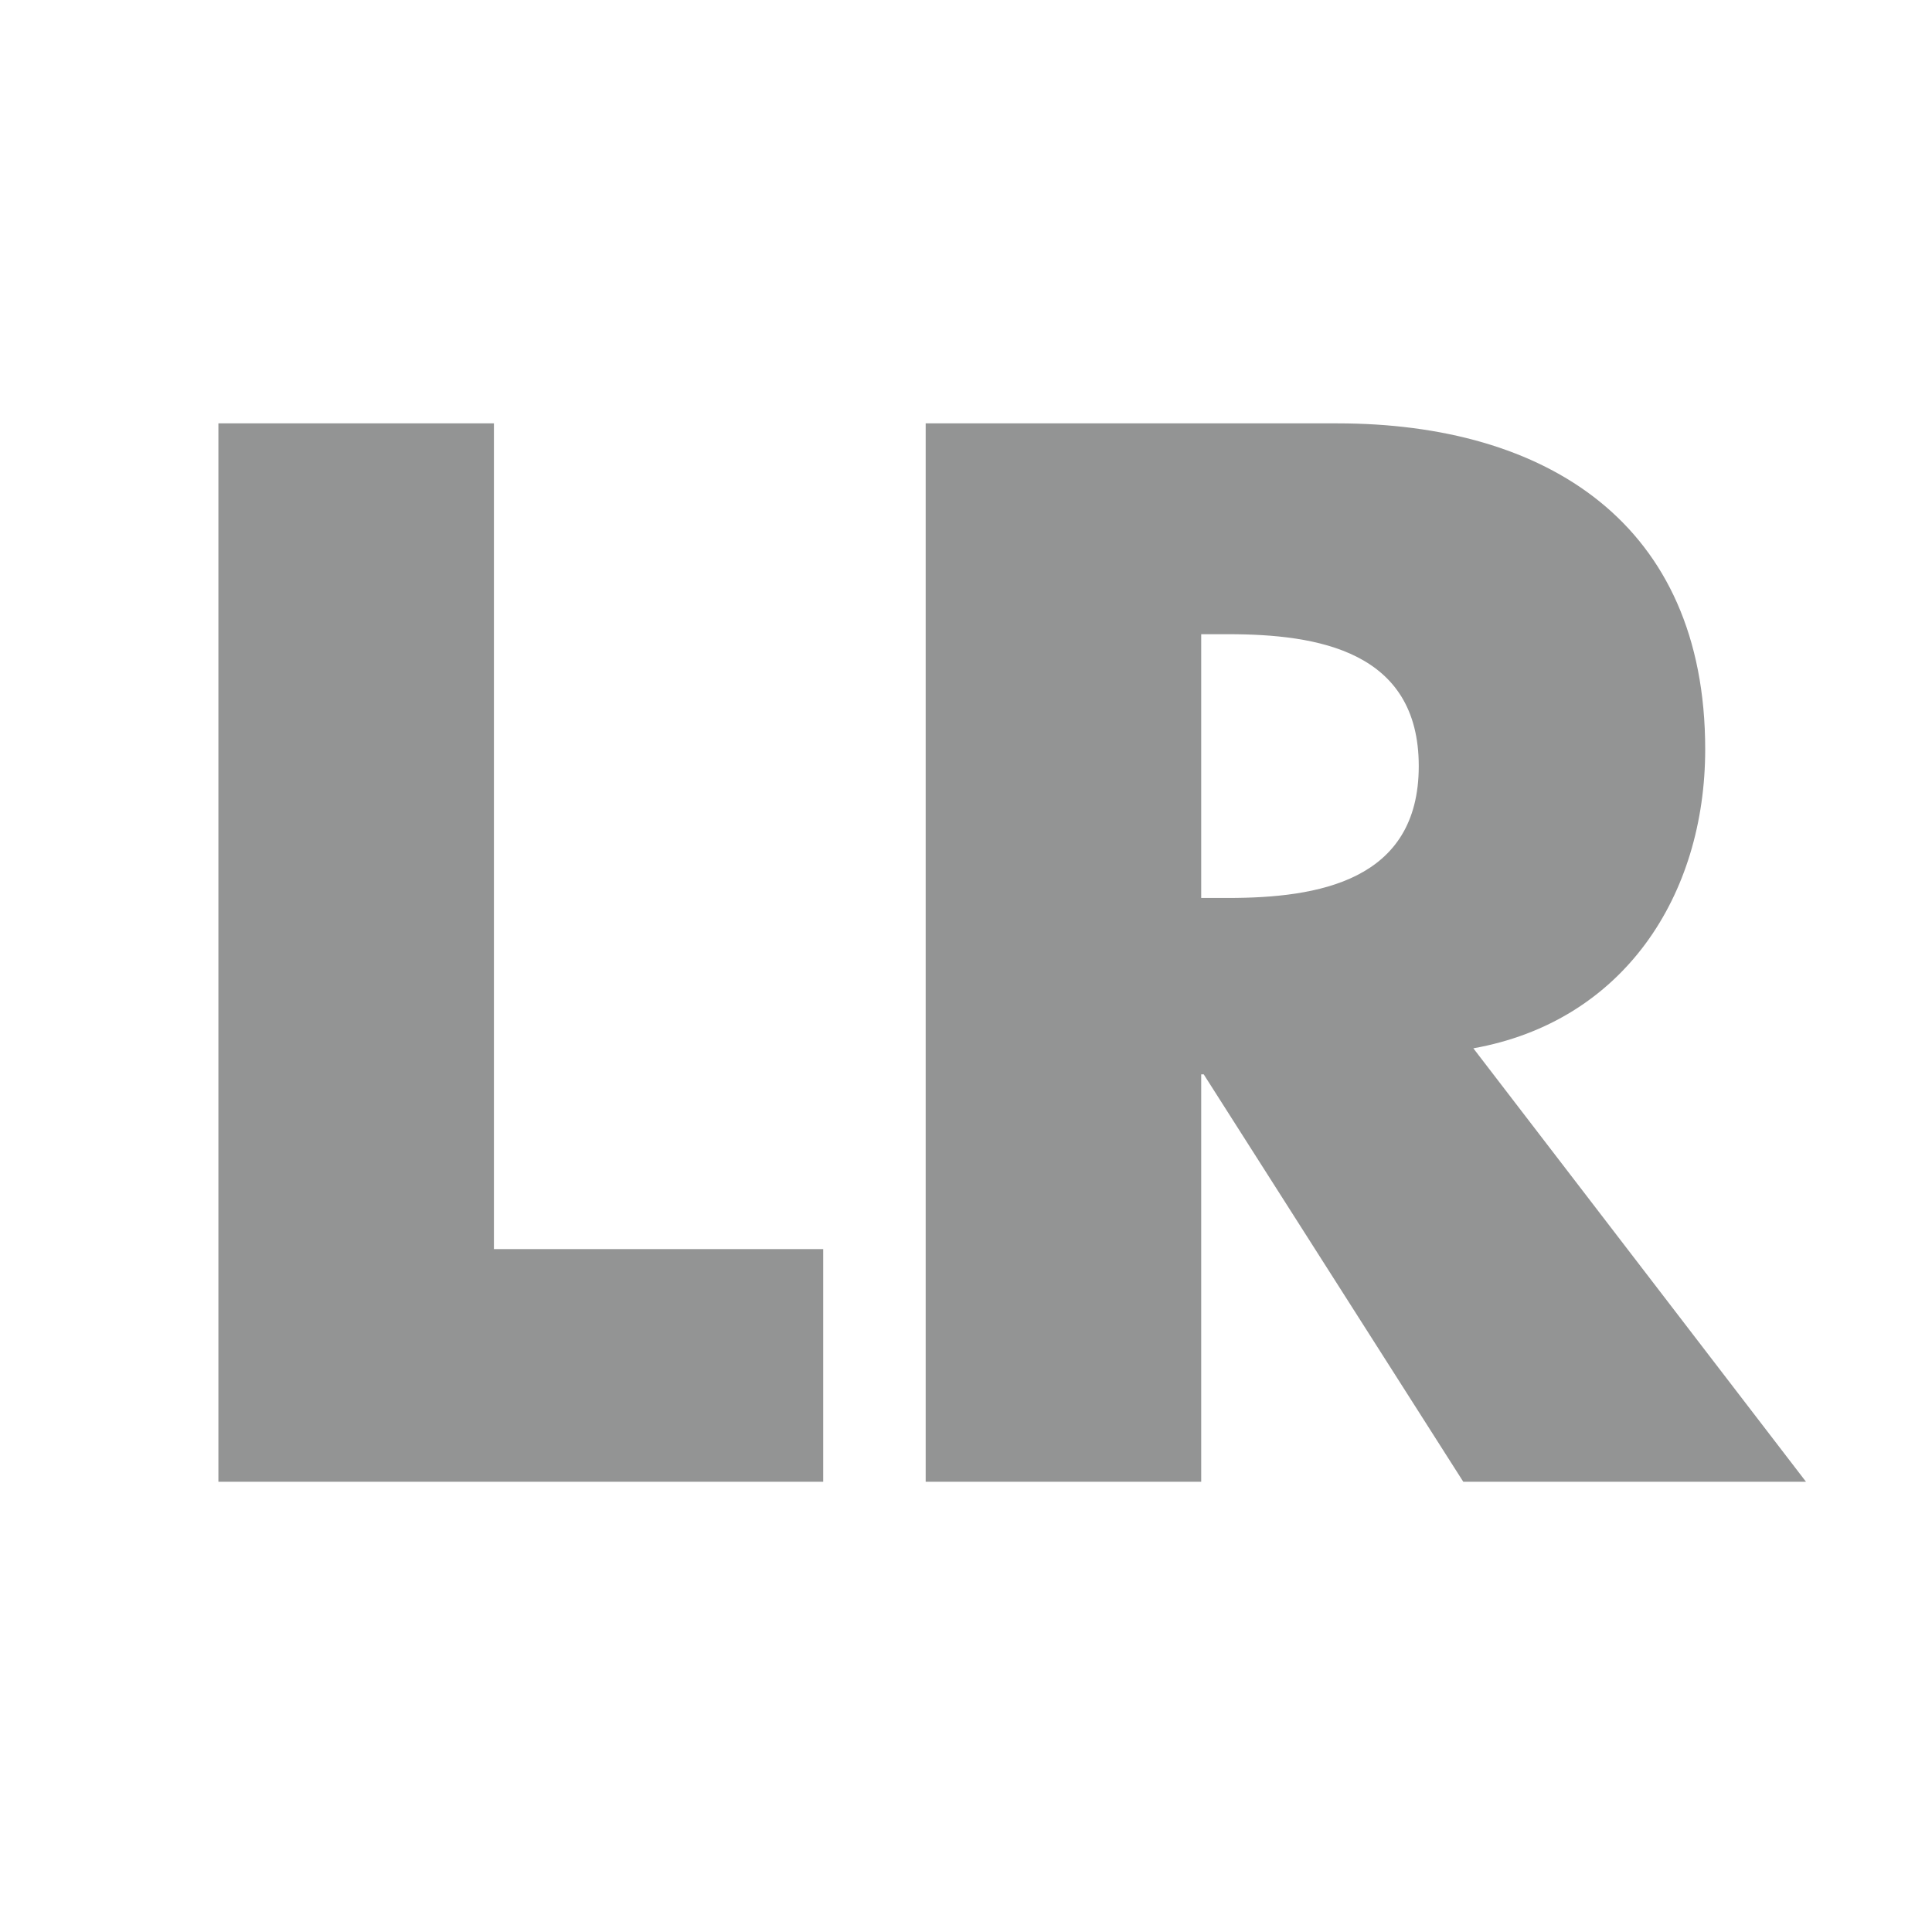
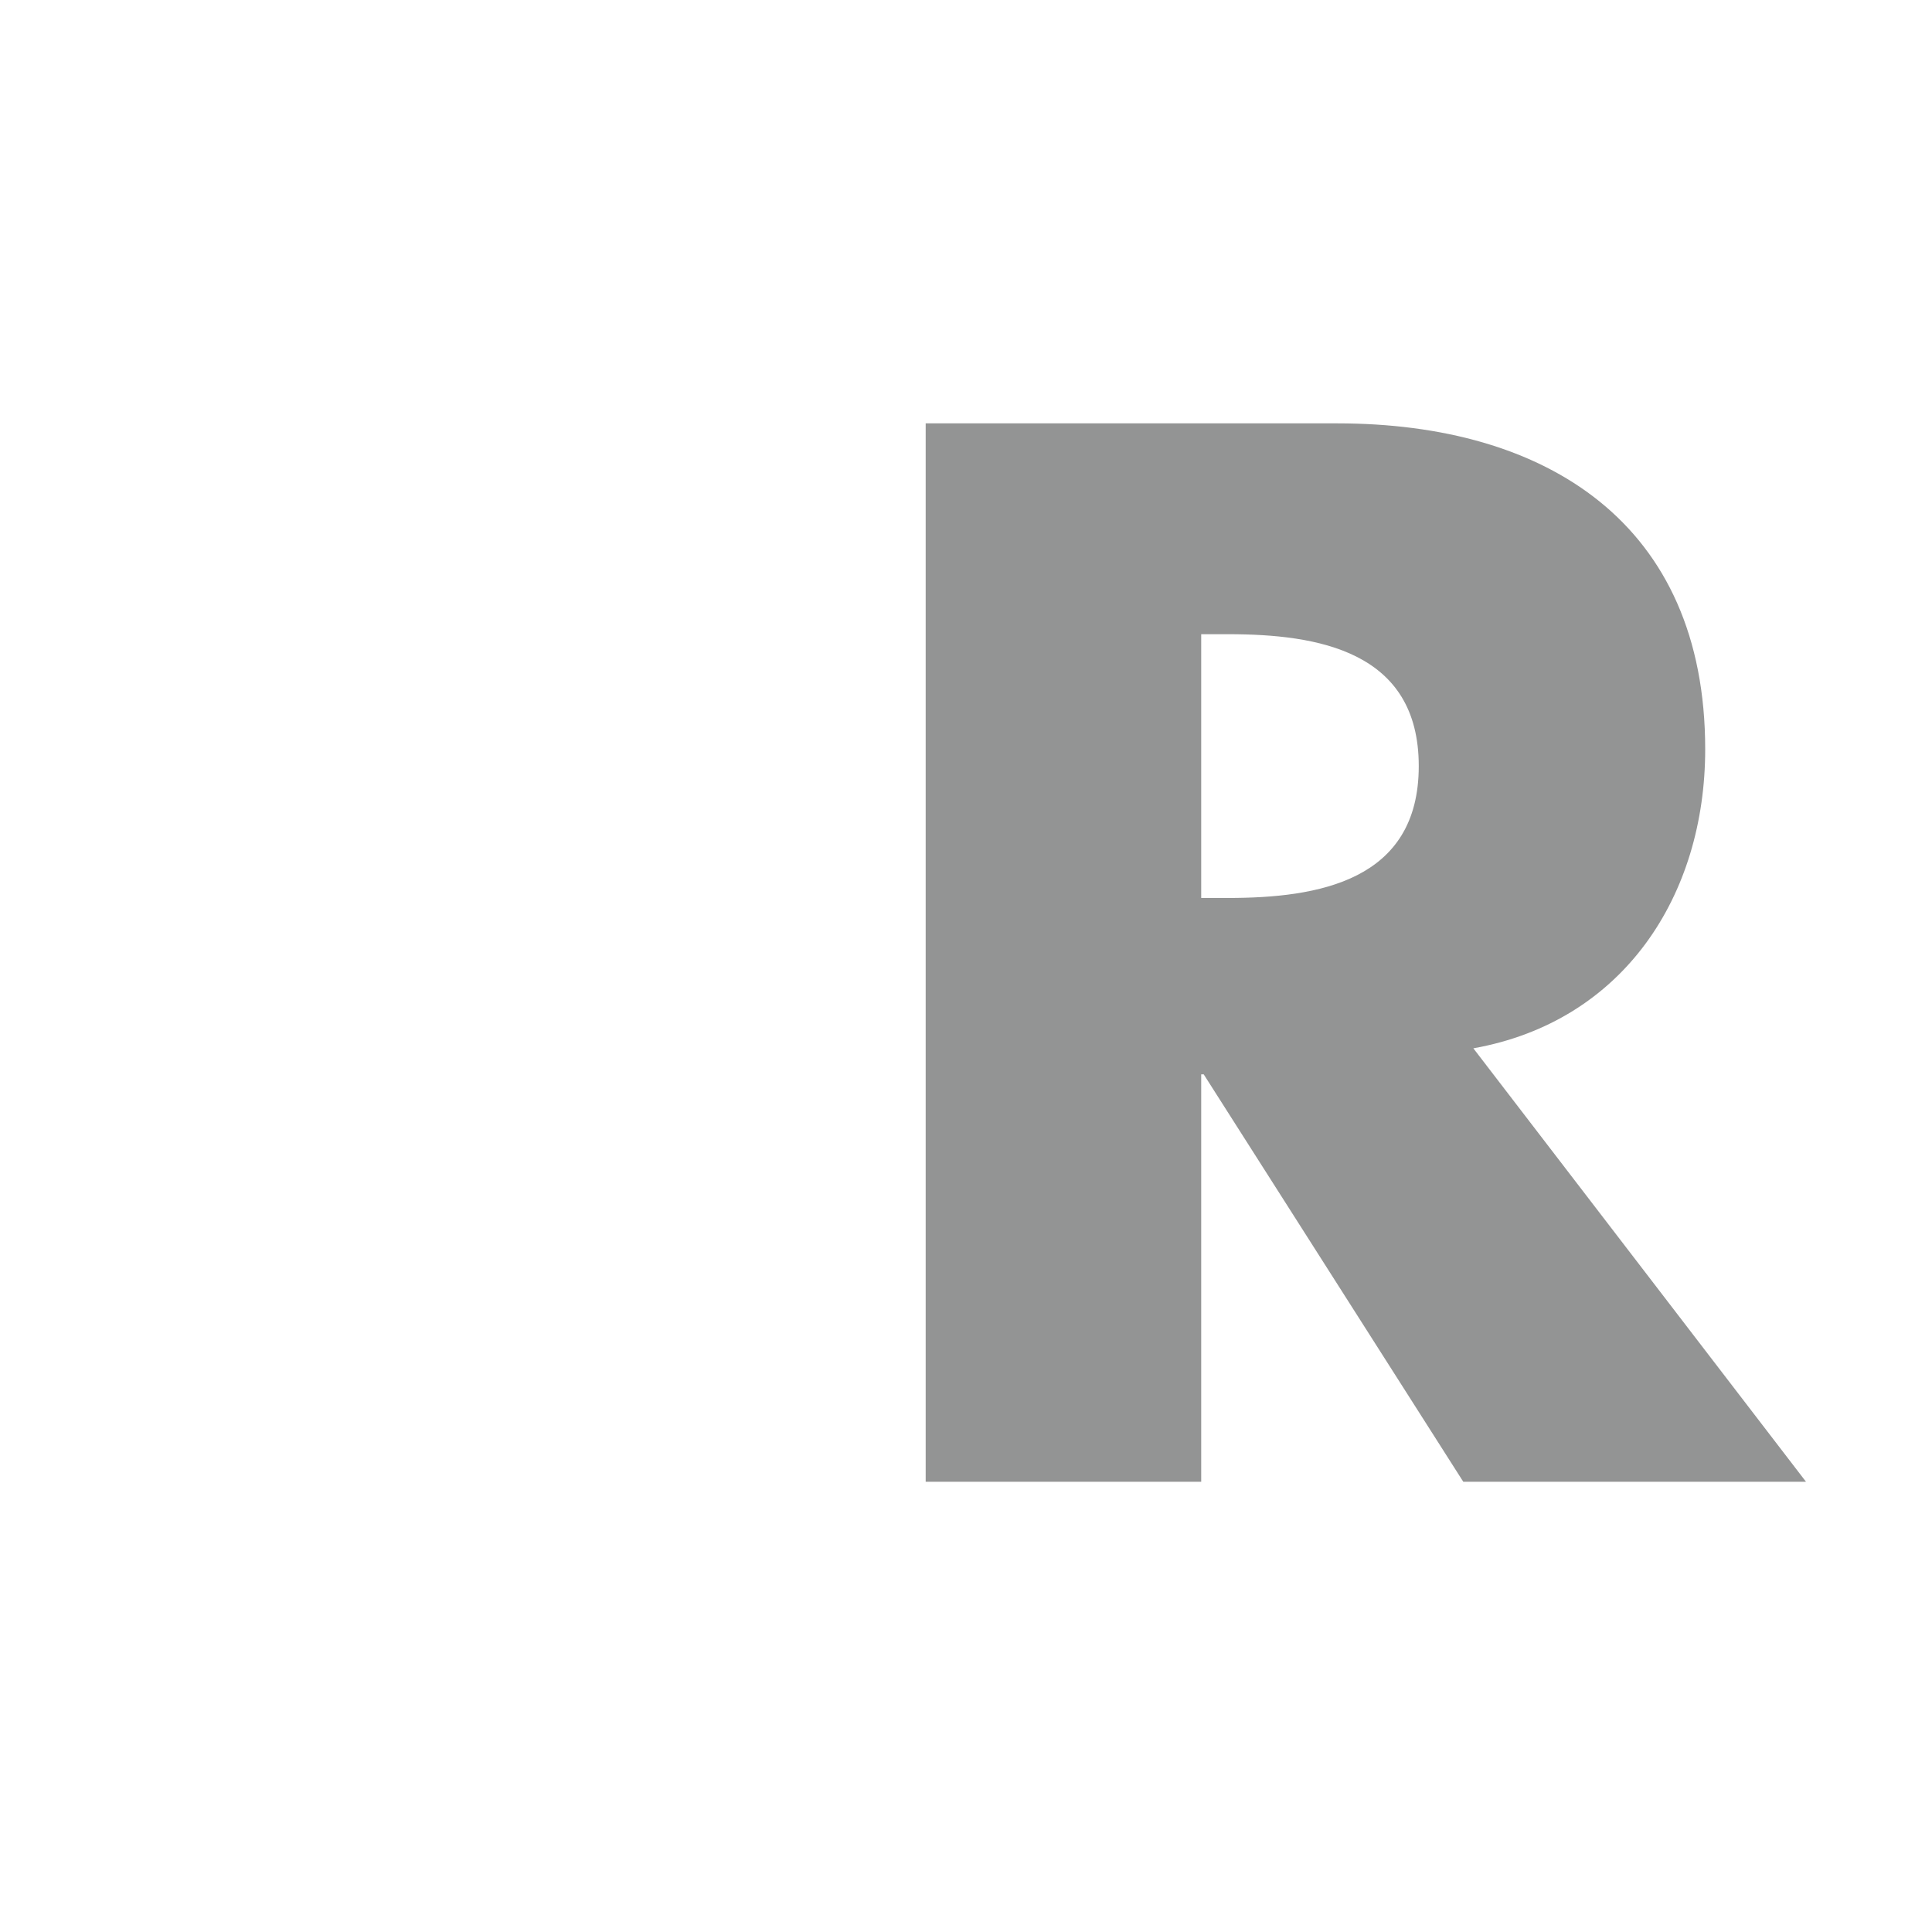
<svg xmlns="http://www.w3.org/2000/svg" version="1.1" id="Ebene_2" x="0px" y="0px" viewBox="0 0 230 230" style="enable-background:new 0 0 230 230;" xml:space="preserve">
  <style type="text/css"> .st0{fill:#949494;} .st1{fill:#939494;} </style>
  <g>
    <path d="M34.5-39.7H41v4.6H29v-21h5.4V-39.7z" />
    <path d="M50.7-35.1h-5.4v-21h5.4V-35.1z" />
    <path d="M62.1-51.4v3.5h6v4.6h-6v8.2h-5.4v-21h12v4.6H62.1z" />
    <path d="M81.9-35.1h-5.4v-16.3H72V-56h14.5v4.6h-4.5V-35.1z" />
    <path class="st0" d="M93.4-38.7l-1.4,3.6h-5.8l8.1-21h5.9l7.9,21h-5.8l-1.4-3.6H93.4z M97.2-49.5L97.2-49.5l-2.3,6.7h4.5L97.2-49.5 z" />
    <path class="st0" d="M111-56h5.4l10,12.8h0.1V-56h5.4v21h-5.4l-10-12.8h-0.1v12.8H111V-56z" />
    <path class="st0" d="M137.4-56h7.7c5.8,0,10.6,4.6,10.6,10.5c0,5.9-4.8,10.5-10.6,10.5h-7.7V-56z M142.9-39.7h1.2 c3.3,0,6-1.8,6-5.9c0-3.8-2.5-5.9-6-5.9h-1.3V-39.7z" />
    <path d="M176.5-35.1h-6.8l-5.1-8.1h-0.1v8.1h-5.4v-21h8.1c4.1,0,7.3,2,7.3,6.5c0,2.9-1.6,5.4-4.6,5.9L176.5-35.1z M164.5-46.6h0.5 c1.8,0,3.8-0.3,3.8-2.6c0-2.3-2-2.6-3.8-2.6h-0.5V-46.6z" />
    <path d="M200.8-45.9c0,6.8-4.9,11.6-11.6,11.6c-6.7,0-11.6-4.8-11.6-11.6c0-6.3,5.6-10.8,11.6-10.8 C195.3-56.7,200.8-52.3,200.8-45.9z M183.3-45.9c0,3.6,2.7,6.3,5.9,6.3c3.3,0,5.9-2.6,5.9-6.3c0-2.9-2.7-5.5-5.9-5.5 C186-51.4,183.3-48.8,183.3-45.9z" />
-     <path d="M210.7-39.7h6.5v4.6h-12v-21h5.4V-39.7z" />
-     <path d="M226.3-39.7h6.5v4.6h-12v-21h5.4V-39.7z" />
+     <path d="M226.3-39.7h6.5v4.6h-12v-21h5.4V-39.7" />
    <path d="M232.5-51.9c0-2.8,2.2-5.1,5.1-5.1c2.8,0,5.1,2.3,5.1,5.1c0,2.8-2.3,5.1-5.1,5.1C234.8-46.8,232.5-49.1,232.5-51.9z M241.5-51.9c0-2.3-1.7-3.9-3.9-3.9c-2.2,0-3.9,1.6-3.9,3.9c0,2.3,1.7,3.9,3.9,3.9C239.8-48,241.5-49.6,241.5-51.9z M240-49.3h-1.3 l-1.2-2.2h-0.8v2.2h-1.2v-5.3h2.6c1.2,0,2,0.2,2,1.6c0,1-0.5,1.4-1.4,1.4L240-49.3z M238.2-52.3c0.6,0,0.9-0.1,0.9-0.8 c0-0.5-0.7-0.5-1.2-0.5h-1.1v1.3H238.2z" />
  </g>
  <g>
-     <path class="st1" d="M58.7,148.7H98v27.7H26v-126h32.8V148.7z" />
    <path class="st1" d="M215,176.4h-40.8l-30.9-48.5H143v48.5h-32.8v-126h49c24.9,0,43.8,11.9,43.8,38.8c0,17.4-9.7,32.4-27.6,35.6 L215,176.4z M143,106.9h3.2c10.7,0,22.7-2,22.7-15.7s-12-15.7-22.7-15.7H143V106.9z" />
  </g>
</svg>